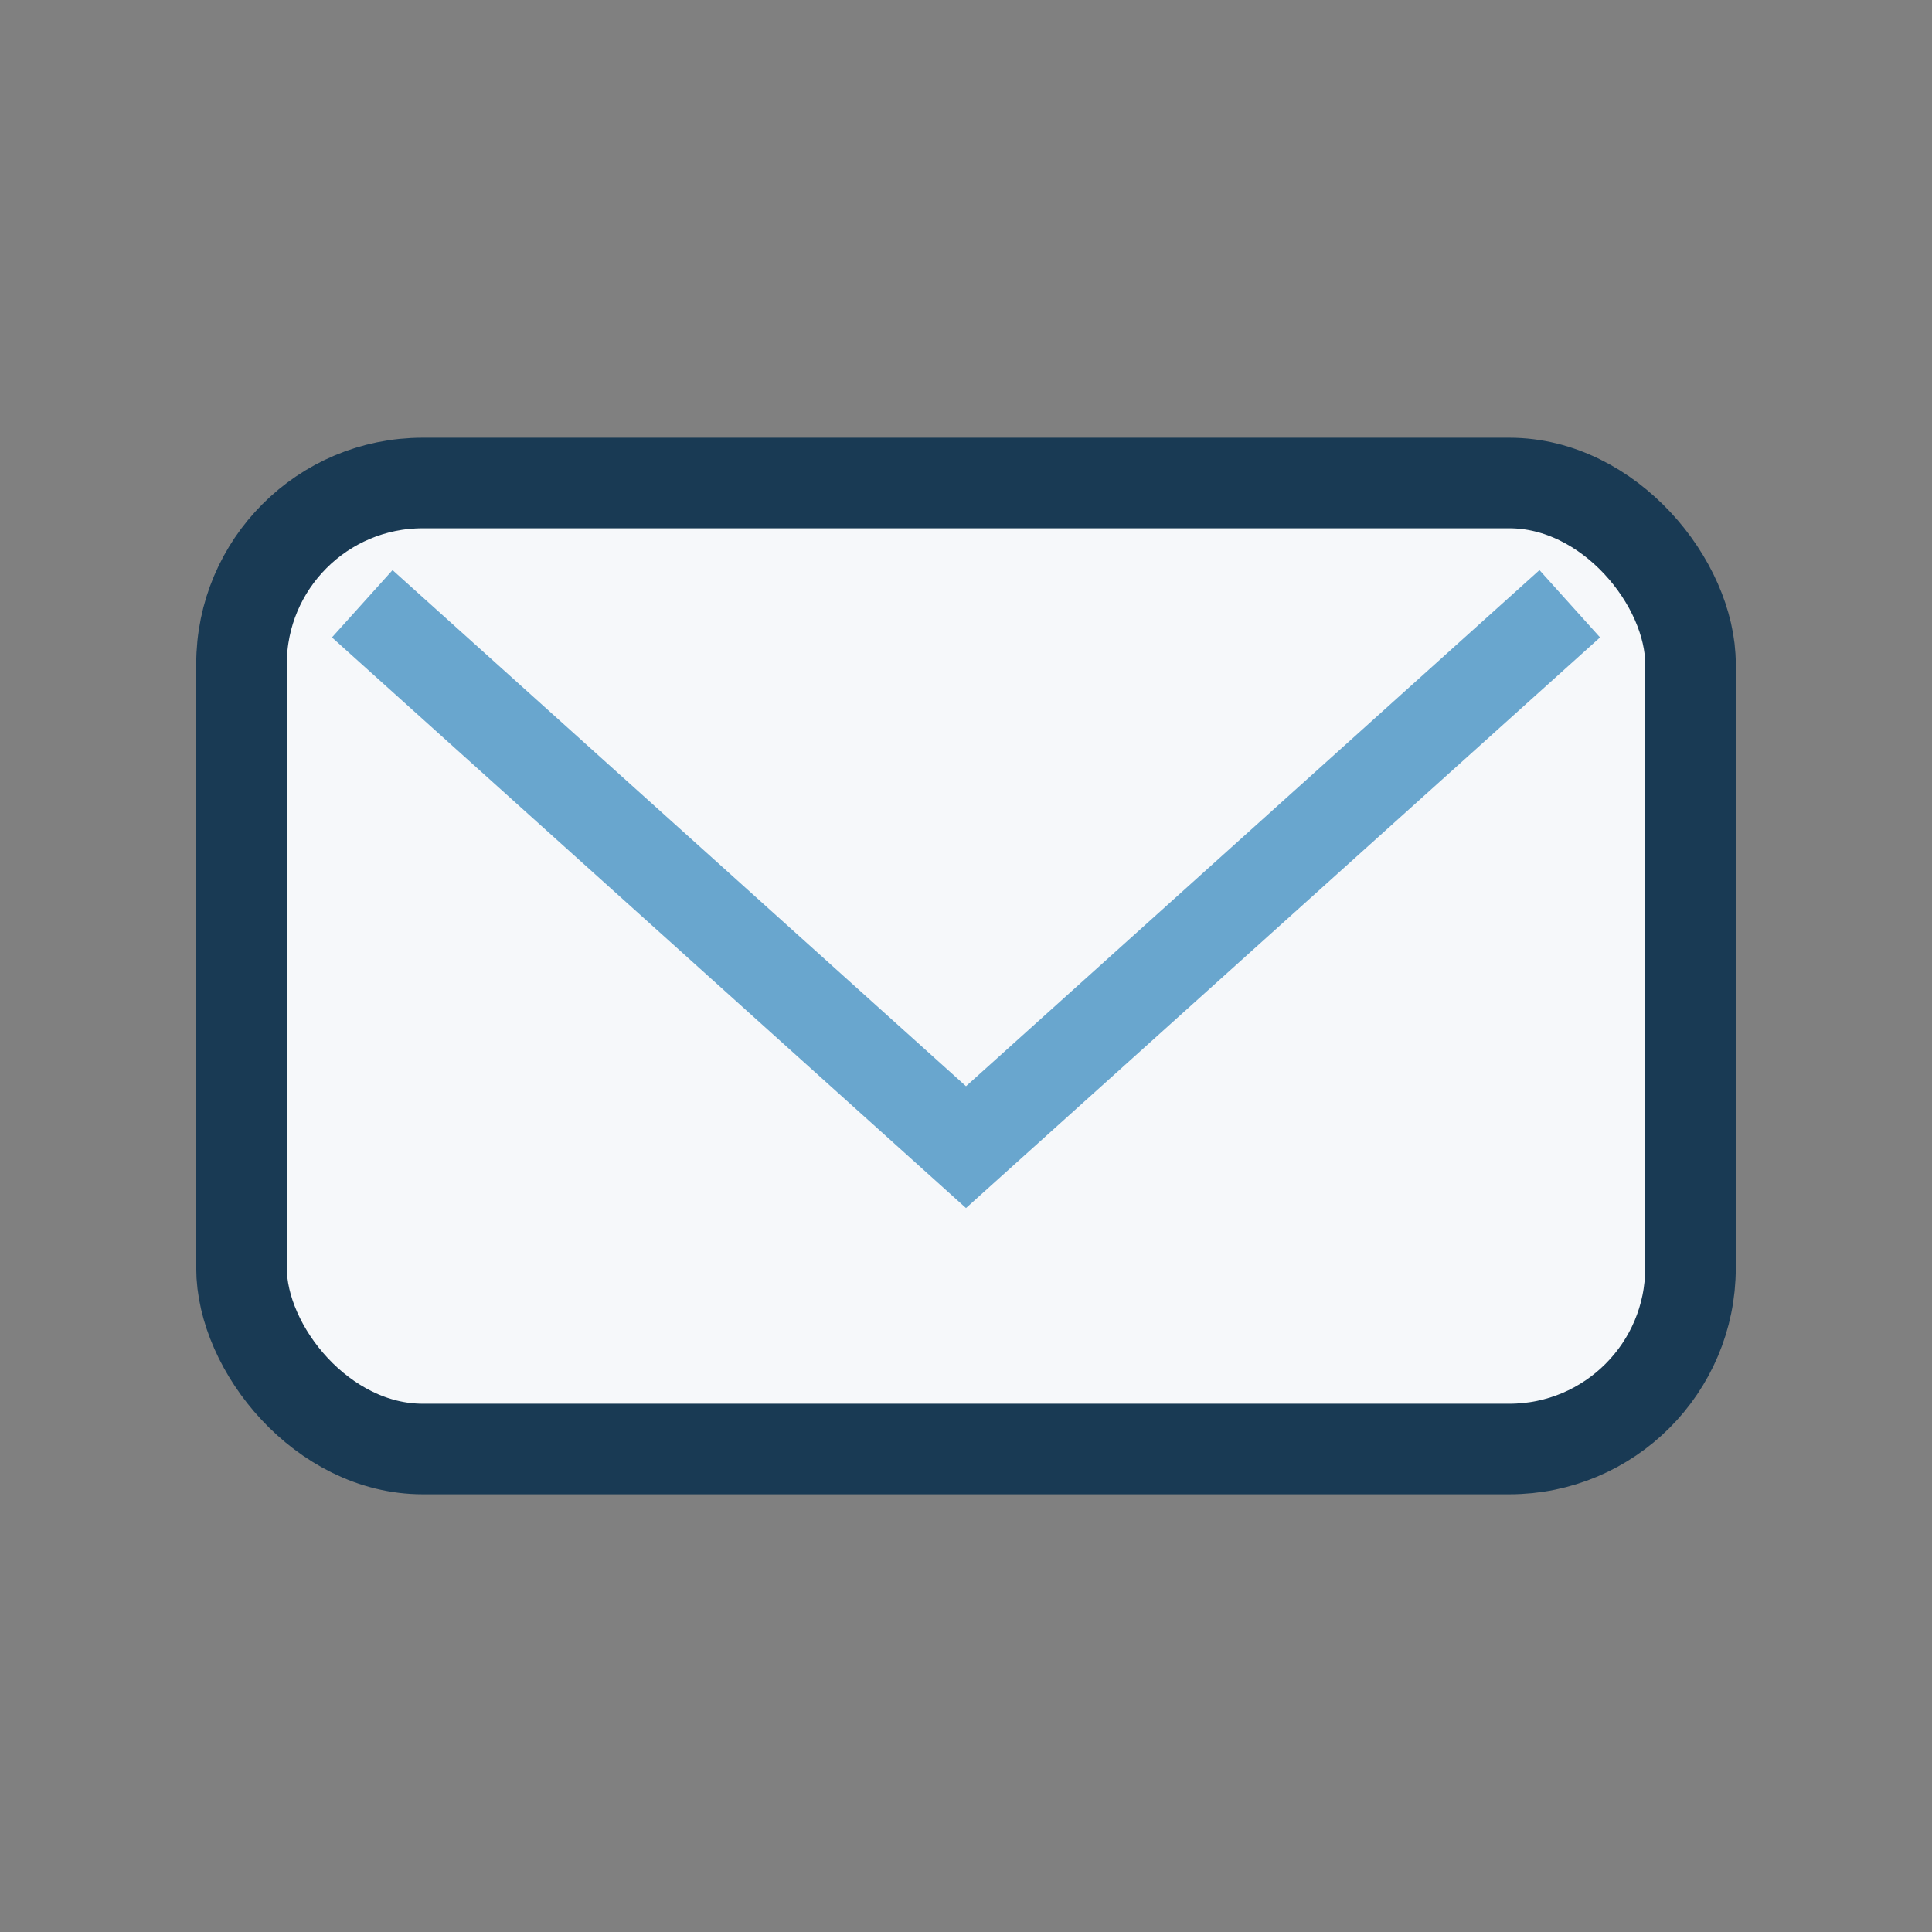
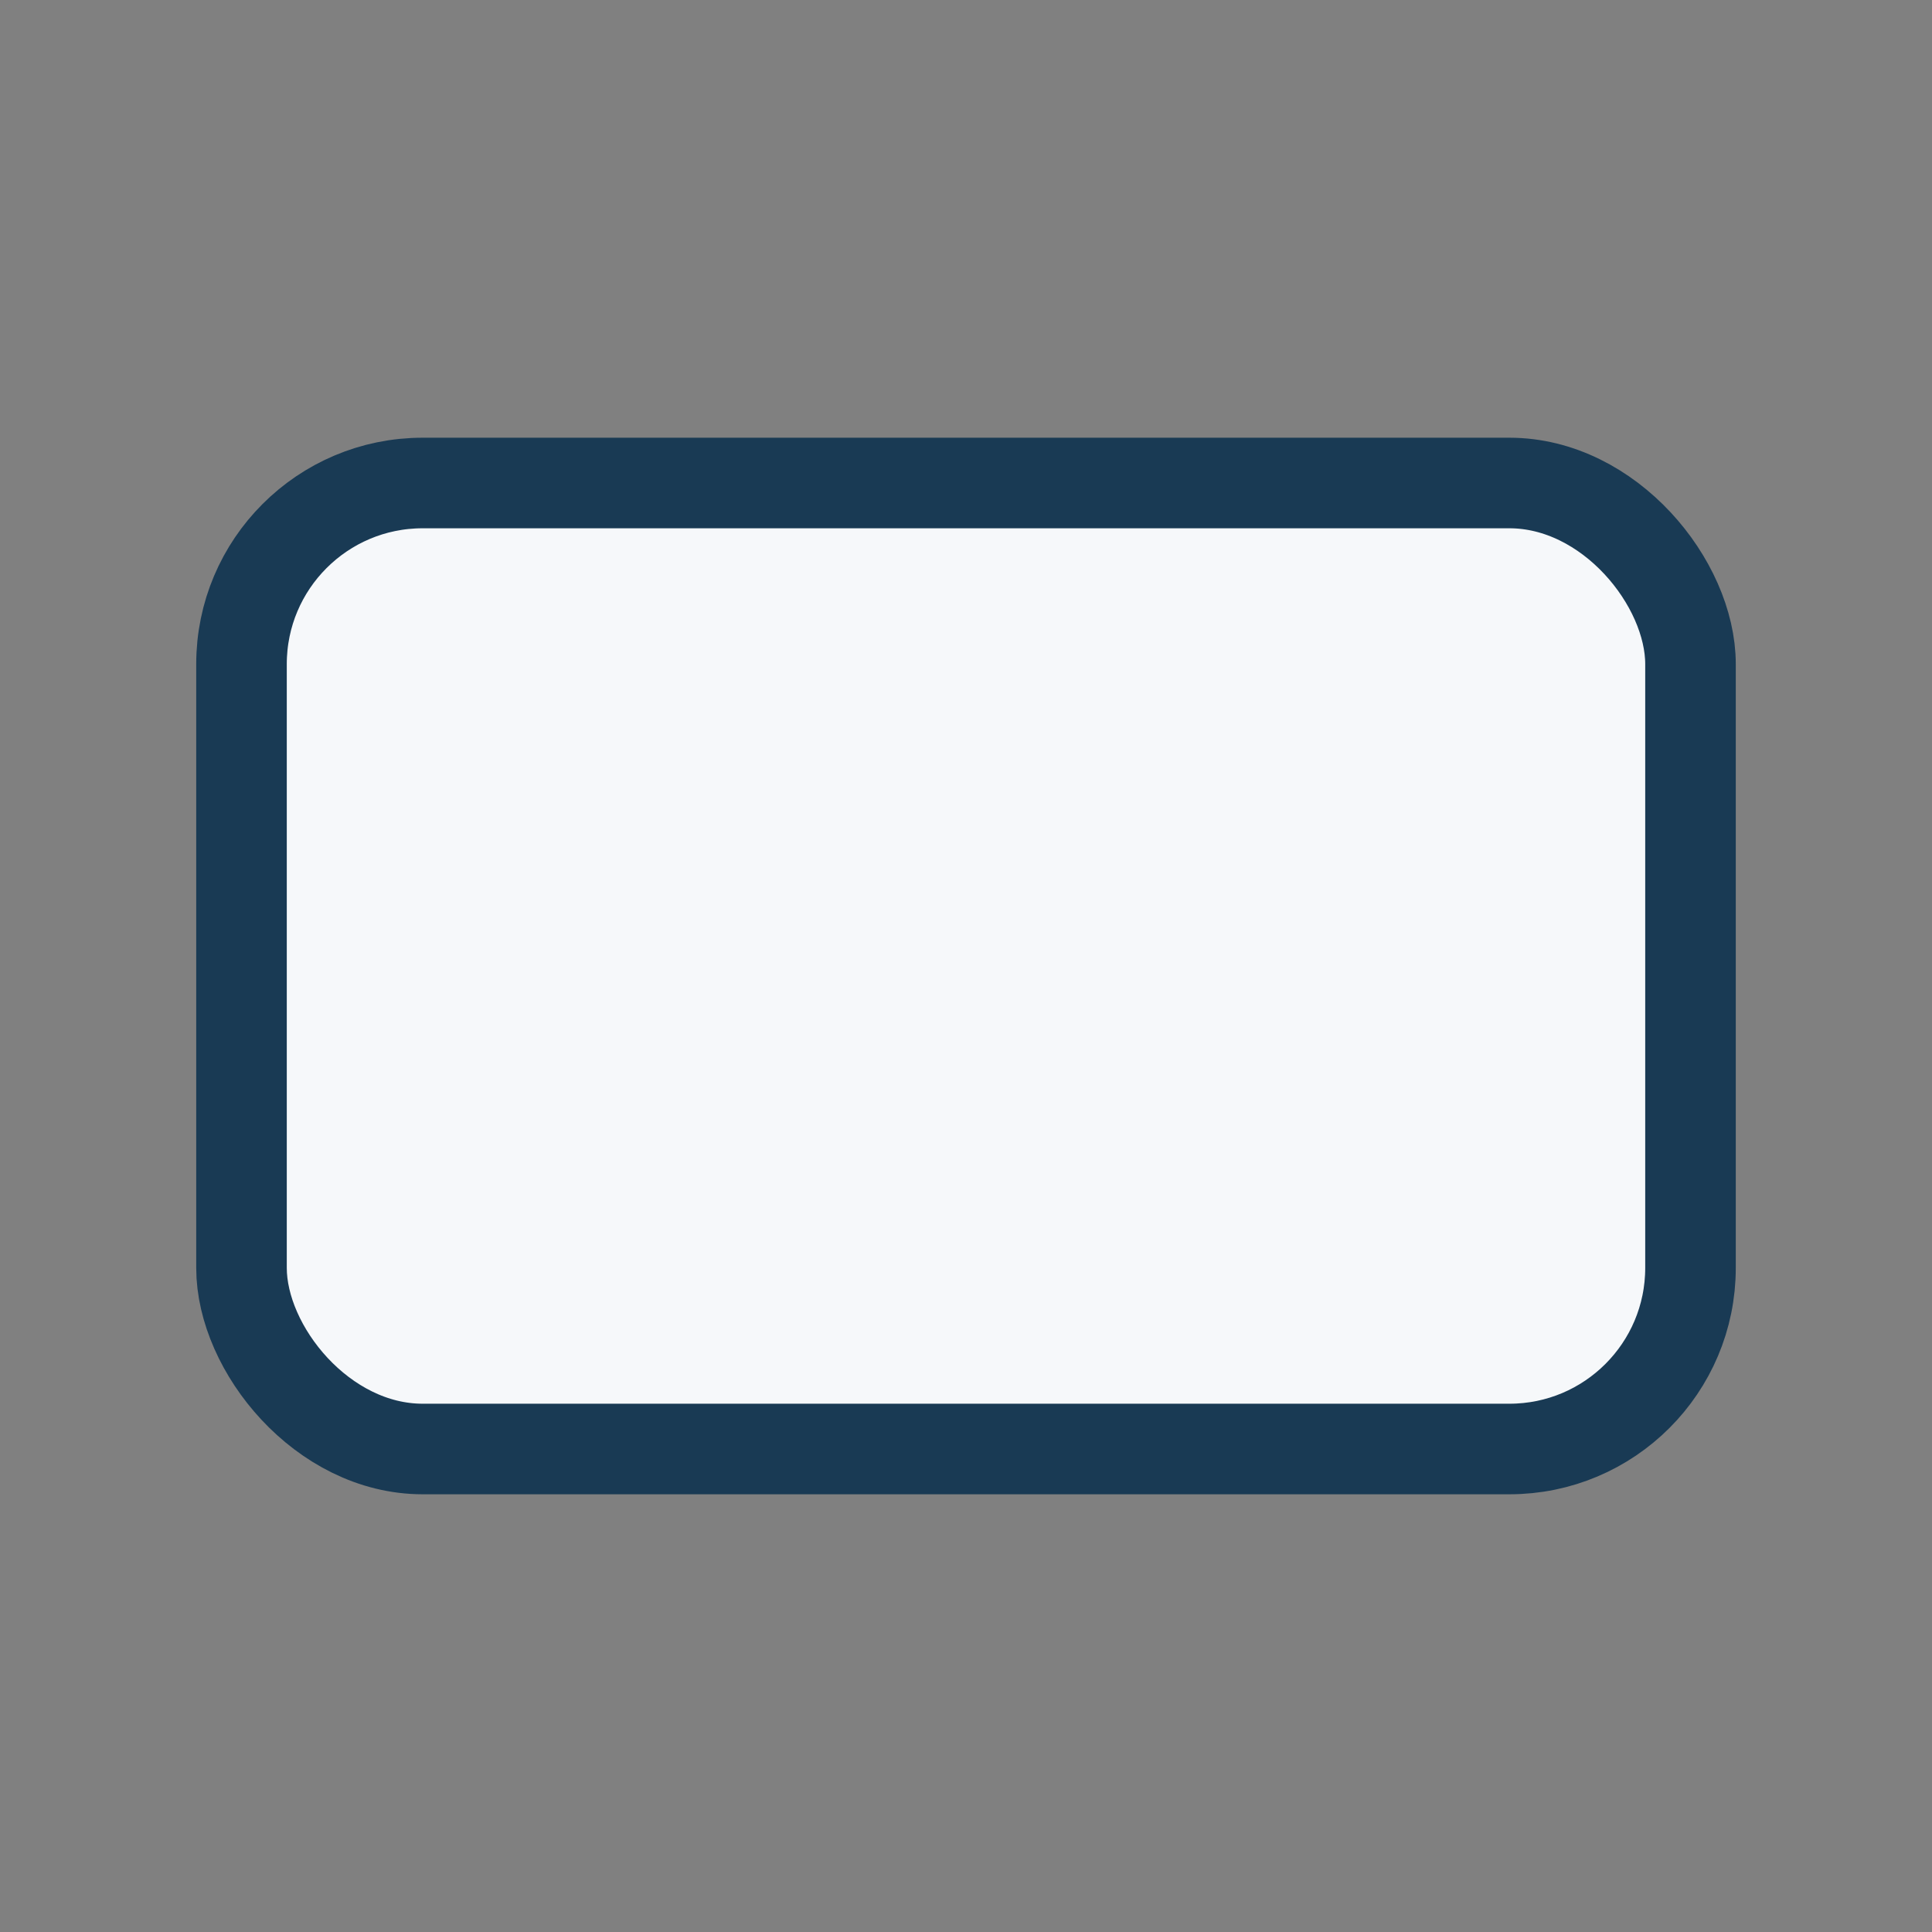
<svg xmlns="http://www.w3.org/2000/svg" width="32" height="32" viewBox="0 0 32 32">
  <rect x="0" y="0" width="32" height="32" fill="#808080" stroke="none" />
  <rect x="4" y="8" width="24" height="16" rx="3" fill="#f6f8fa" stroke="#193a54" stroke-width="1.5" />
-   <path d="M6 10l10 9 10-9" fill="none" stroke="#69a6ce" stroke-width="1.5" />
</svg>